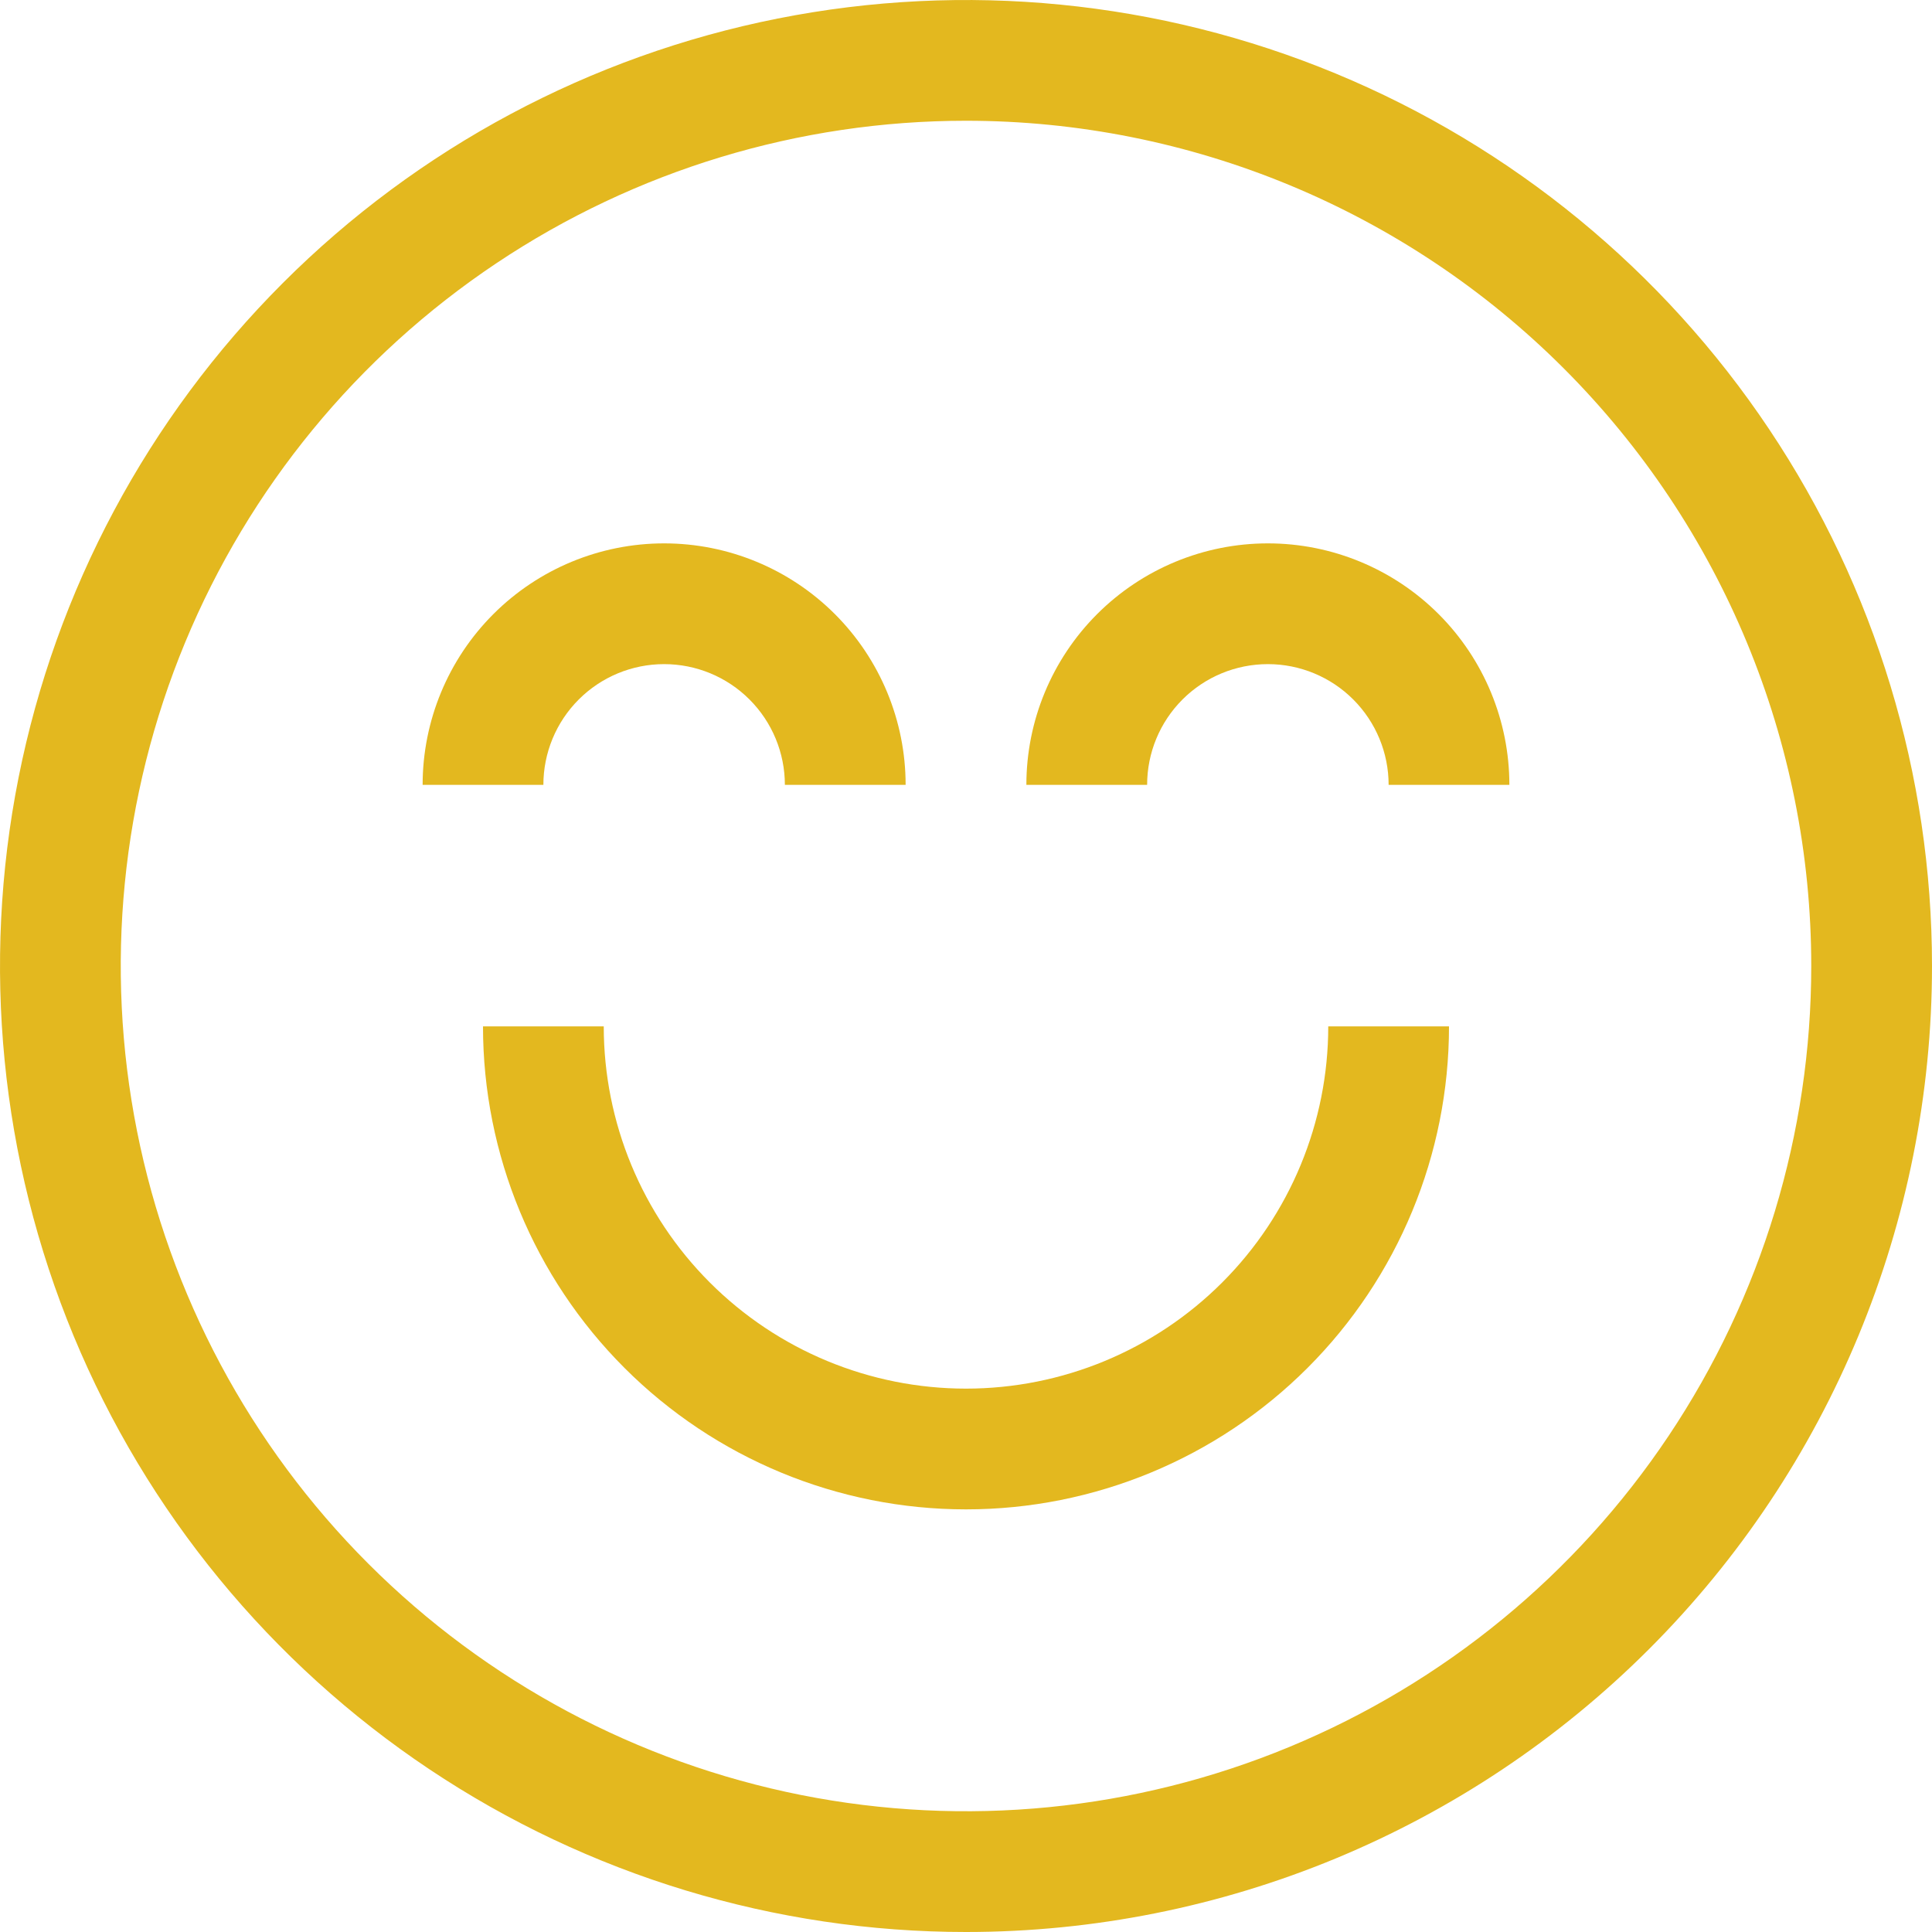
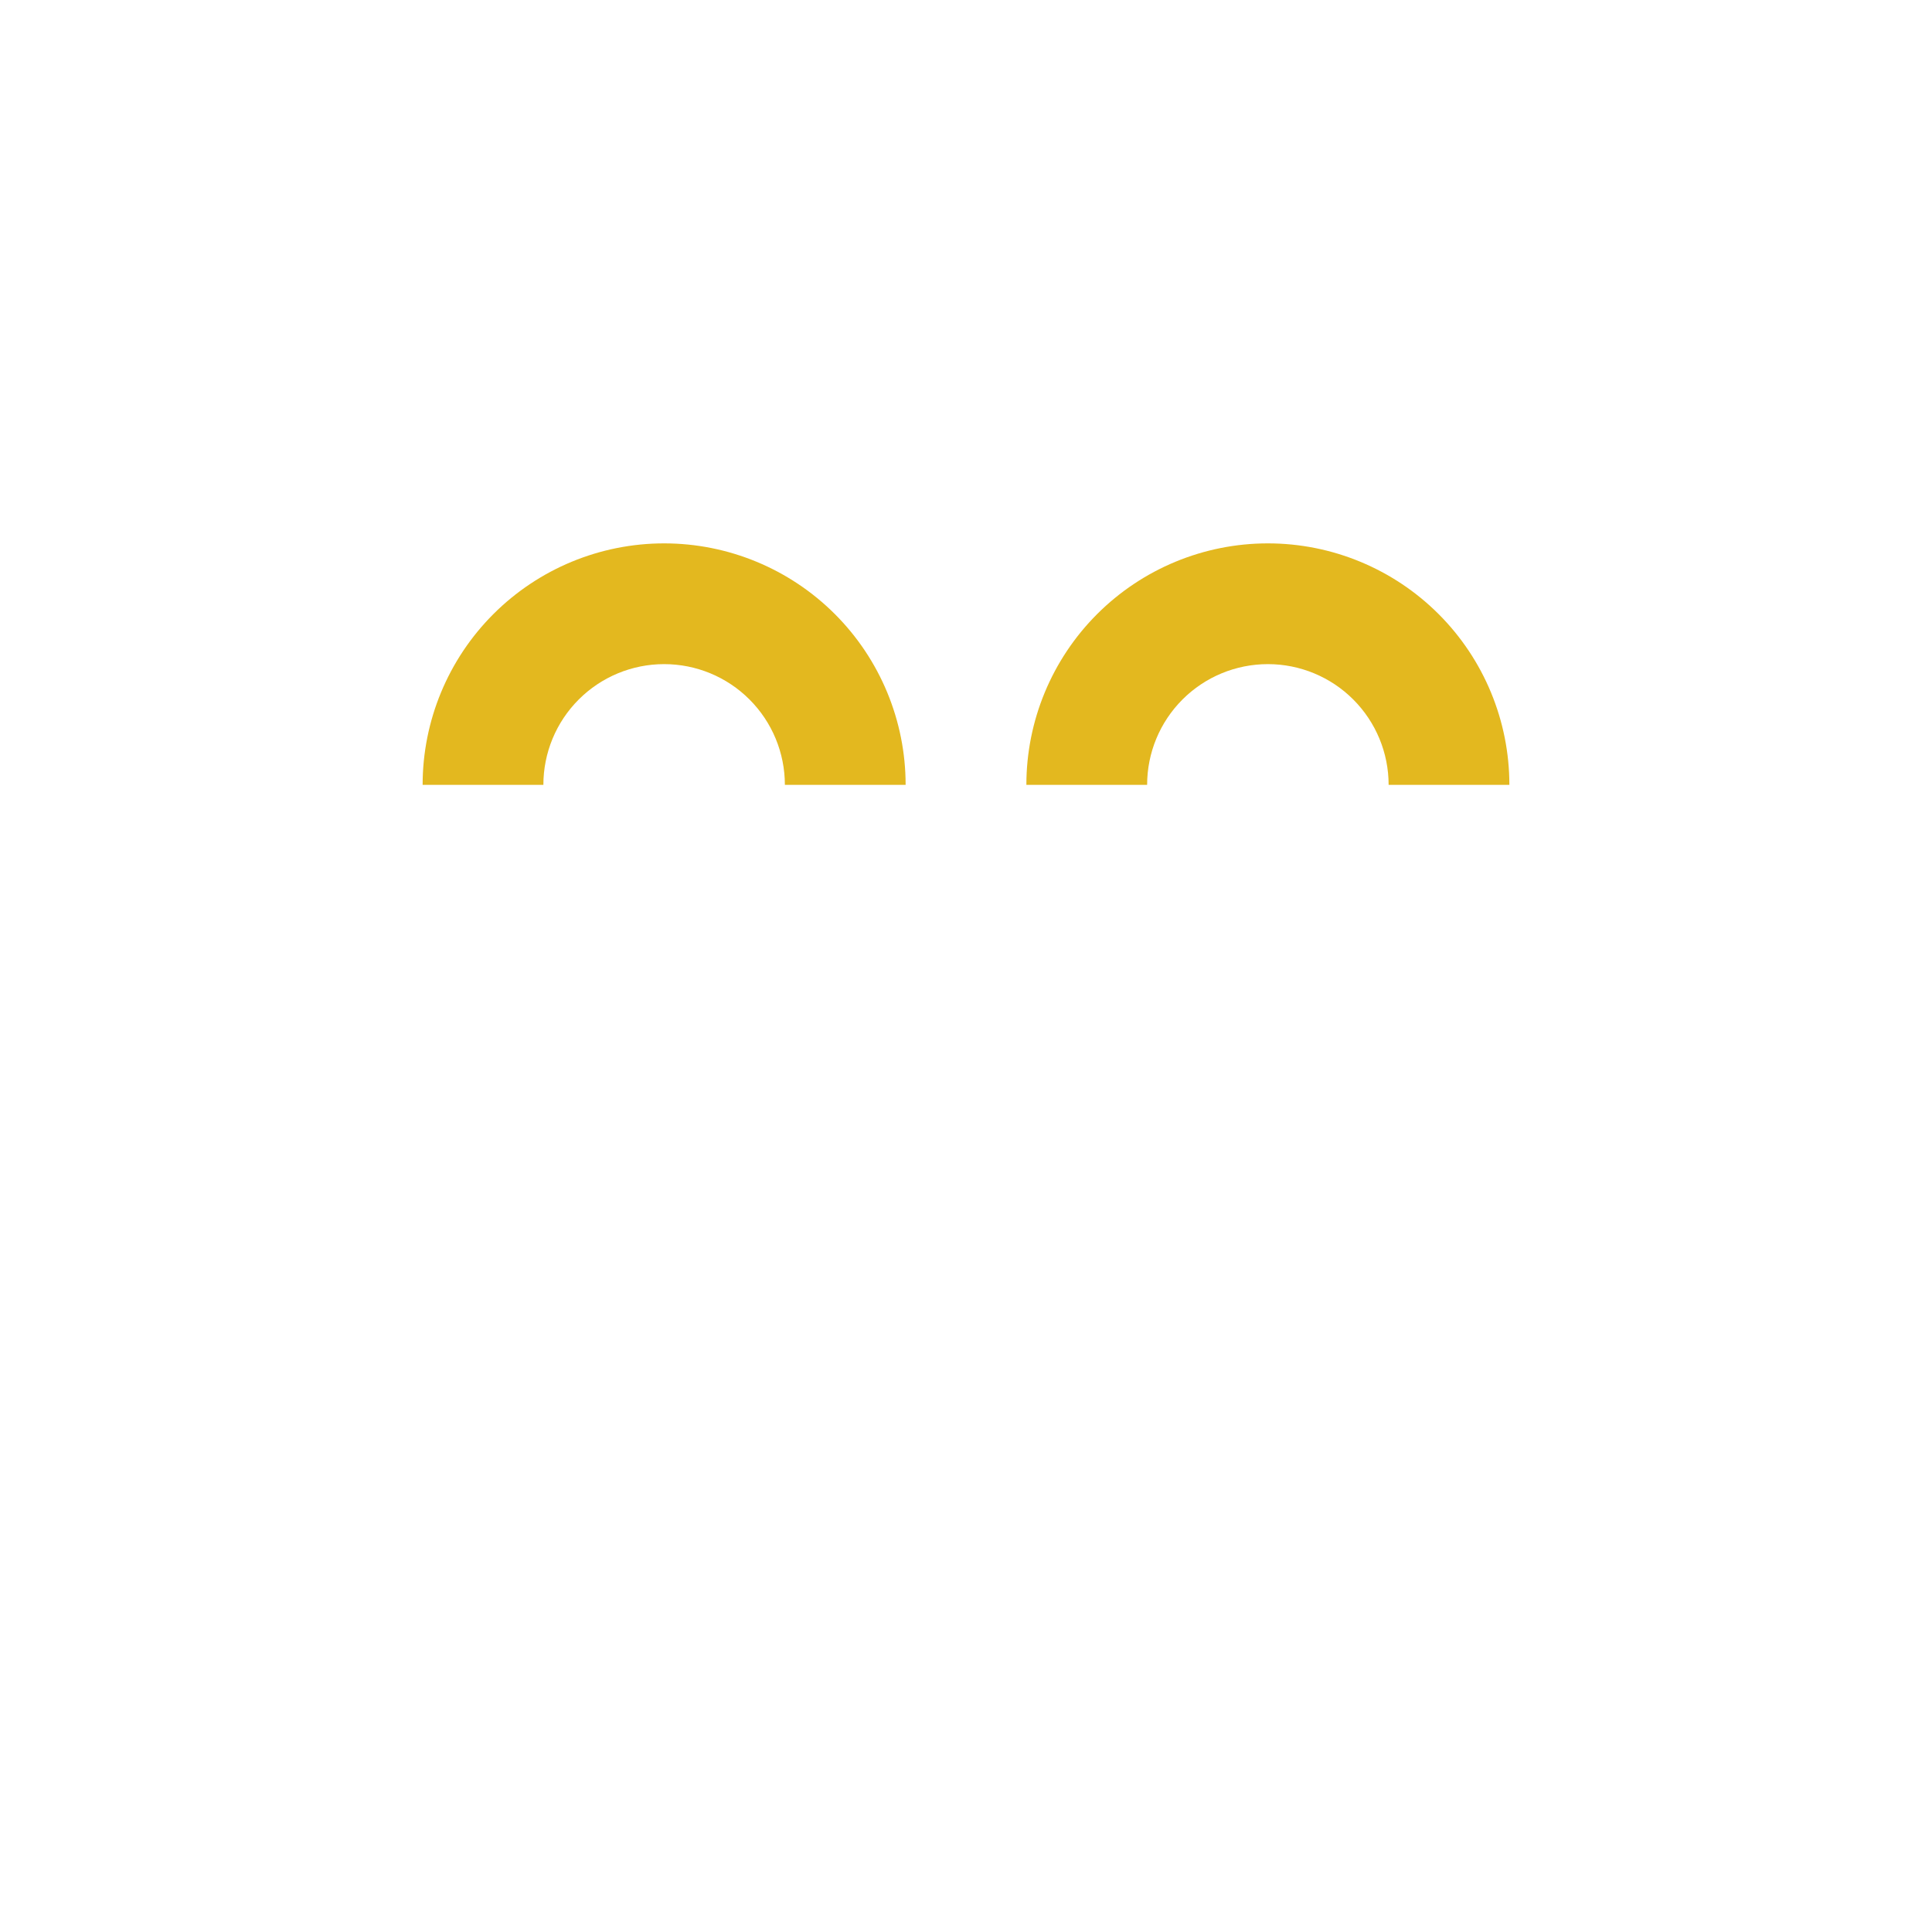
<svg xmlns="http://www.w3.org/2000/svg" width="72" height="72" viewBox="0 0 72 72" fill="none">
-   <path d="M36 72C28.88 72 21.92 69.889 15.999 65.933C10.079 61.977 5.465 56.355 2.74 49.777C0.016 43.199 -0.697 35.96 0.692 28.977C2.081 21.993 5.509 15.579 10.544 10.544C15.579 5.509 21.993 2.081 28.977 0.692C35.96 -0.697 43.199 0.016 49.777 2.74C56.355 5.465 61.977 10.079 65.933 15.999C69.889 21.92 72 28.88 72 36C72 45.548 68.207 54.705 61.456 61.456C54.705 68.207 45.548 72 36 72ZM36 4.5C29.77 4.5 23.68 6.347 18.5 9.809C13.319 13.27 9.282 18.19 6.898 23.945C4.514 29.701 3.89 36.035 5.105 42.145C6.321 48.256 9.321 53.868 13.726 58.274C18.131 62.679 23.744 65.679 29.855 66.895C35.965 68.11 42.299 67.486 48.054 65.102C53.81 62.718 58.73 58.681 62.191 53.501C65.653 48.32 67.5 42.23 67.5 36C67.5 27.646 64.181 19.634 58.274 13.726C52.367 7.819 44.354 4.5 36 4.5Z" fill="#E3B81F" />
  <path d="M33.75 29.25H29.25C29.25 28.056 28.776 26.912 27.932 26.068C27.088 25.224 25.944 24.75 24.75 24.75C23.556 24.75 22.412 25.224 21.568 26.068C20.724 26.912 20.25 28.056 20.25 29.25H15.75C15.75 26.863 16.698 24.574 18.386 22.886C20.074 21.198 22.363 20.25 24.75 20.25C27.137 20.25 29.426 21.198 31.114 22.886C32.802 24.574 33.75 26.863 33.75 29.25Z" fill="#E3B81F" />
  <path d="M56.25 29.25H51.75C51.75 28.056 51.276 26.912 50.432 26.068C49.588 25.224 48.444 24.75 47.25 24.75C46.056 24.75 44.912 25.224 44.068 26.068C43.224 26.912 42.75 28.056 42.75 29.25H38.25C38.25 26.863 39.198 24.574 40.886 22.886C42.574 21.198 44.863 20.25 47.25 20.25C49.637 20.25 51.926 21.198 53.614 22.886C55.302 24.574 56.25 26.863 56.25 29.25Z" fill="#E3B81F" />
-   <path d="M36 56.25C31.226 56.25 26.648 54.354 23.272 50.978C19.896 47.602 18 43.024 18 38.25H22.5C22.5 41.83 23.922 45.264 26.454 47.796C28.986 50.328 32.42 51.75 36 51.75C39.58 51.75 43.014 50.328 45.546 47.796C48.078 45.264 49.5 41.83 49.5 38.25H54C54 43.024 52.104 47.602 48.728 50.978C45.352 54.354 40.774 56.25 36 56.25Z" fill="#E3B81F" />
</svg>